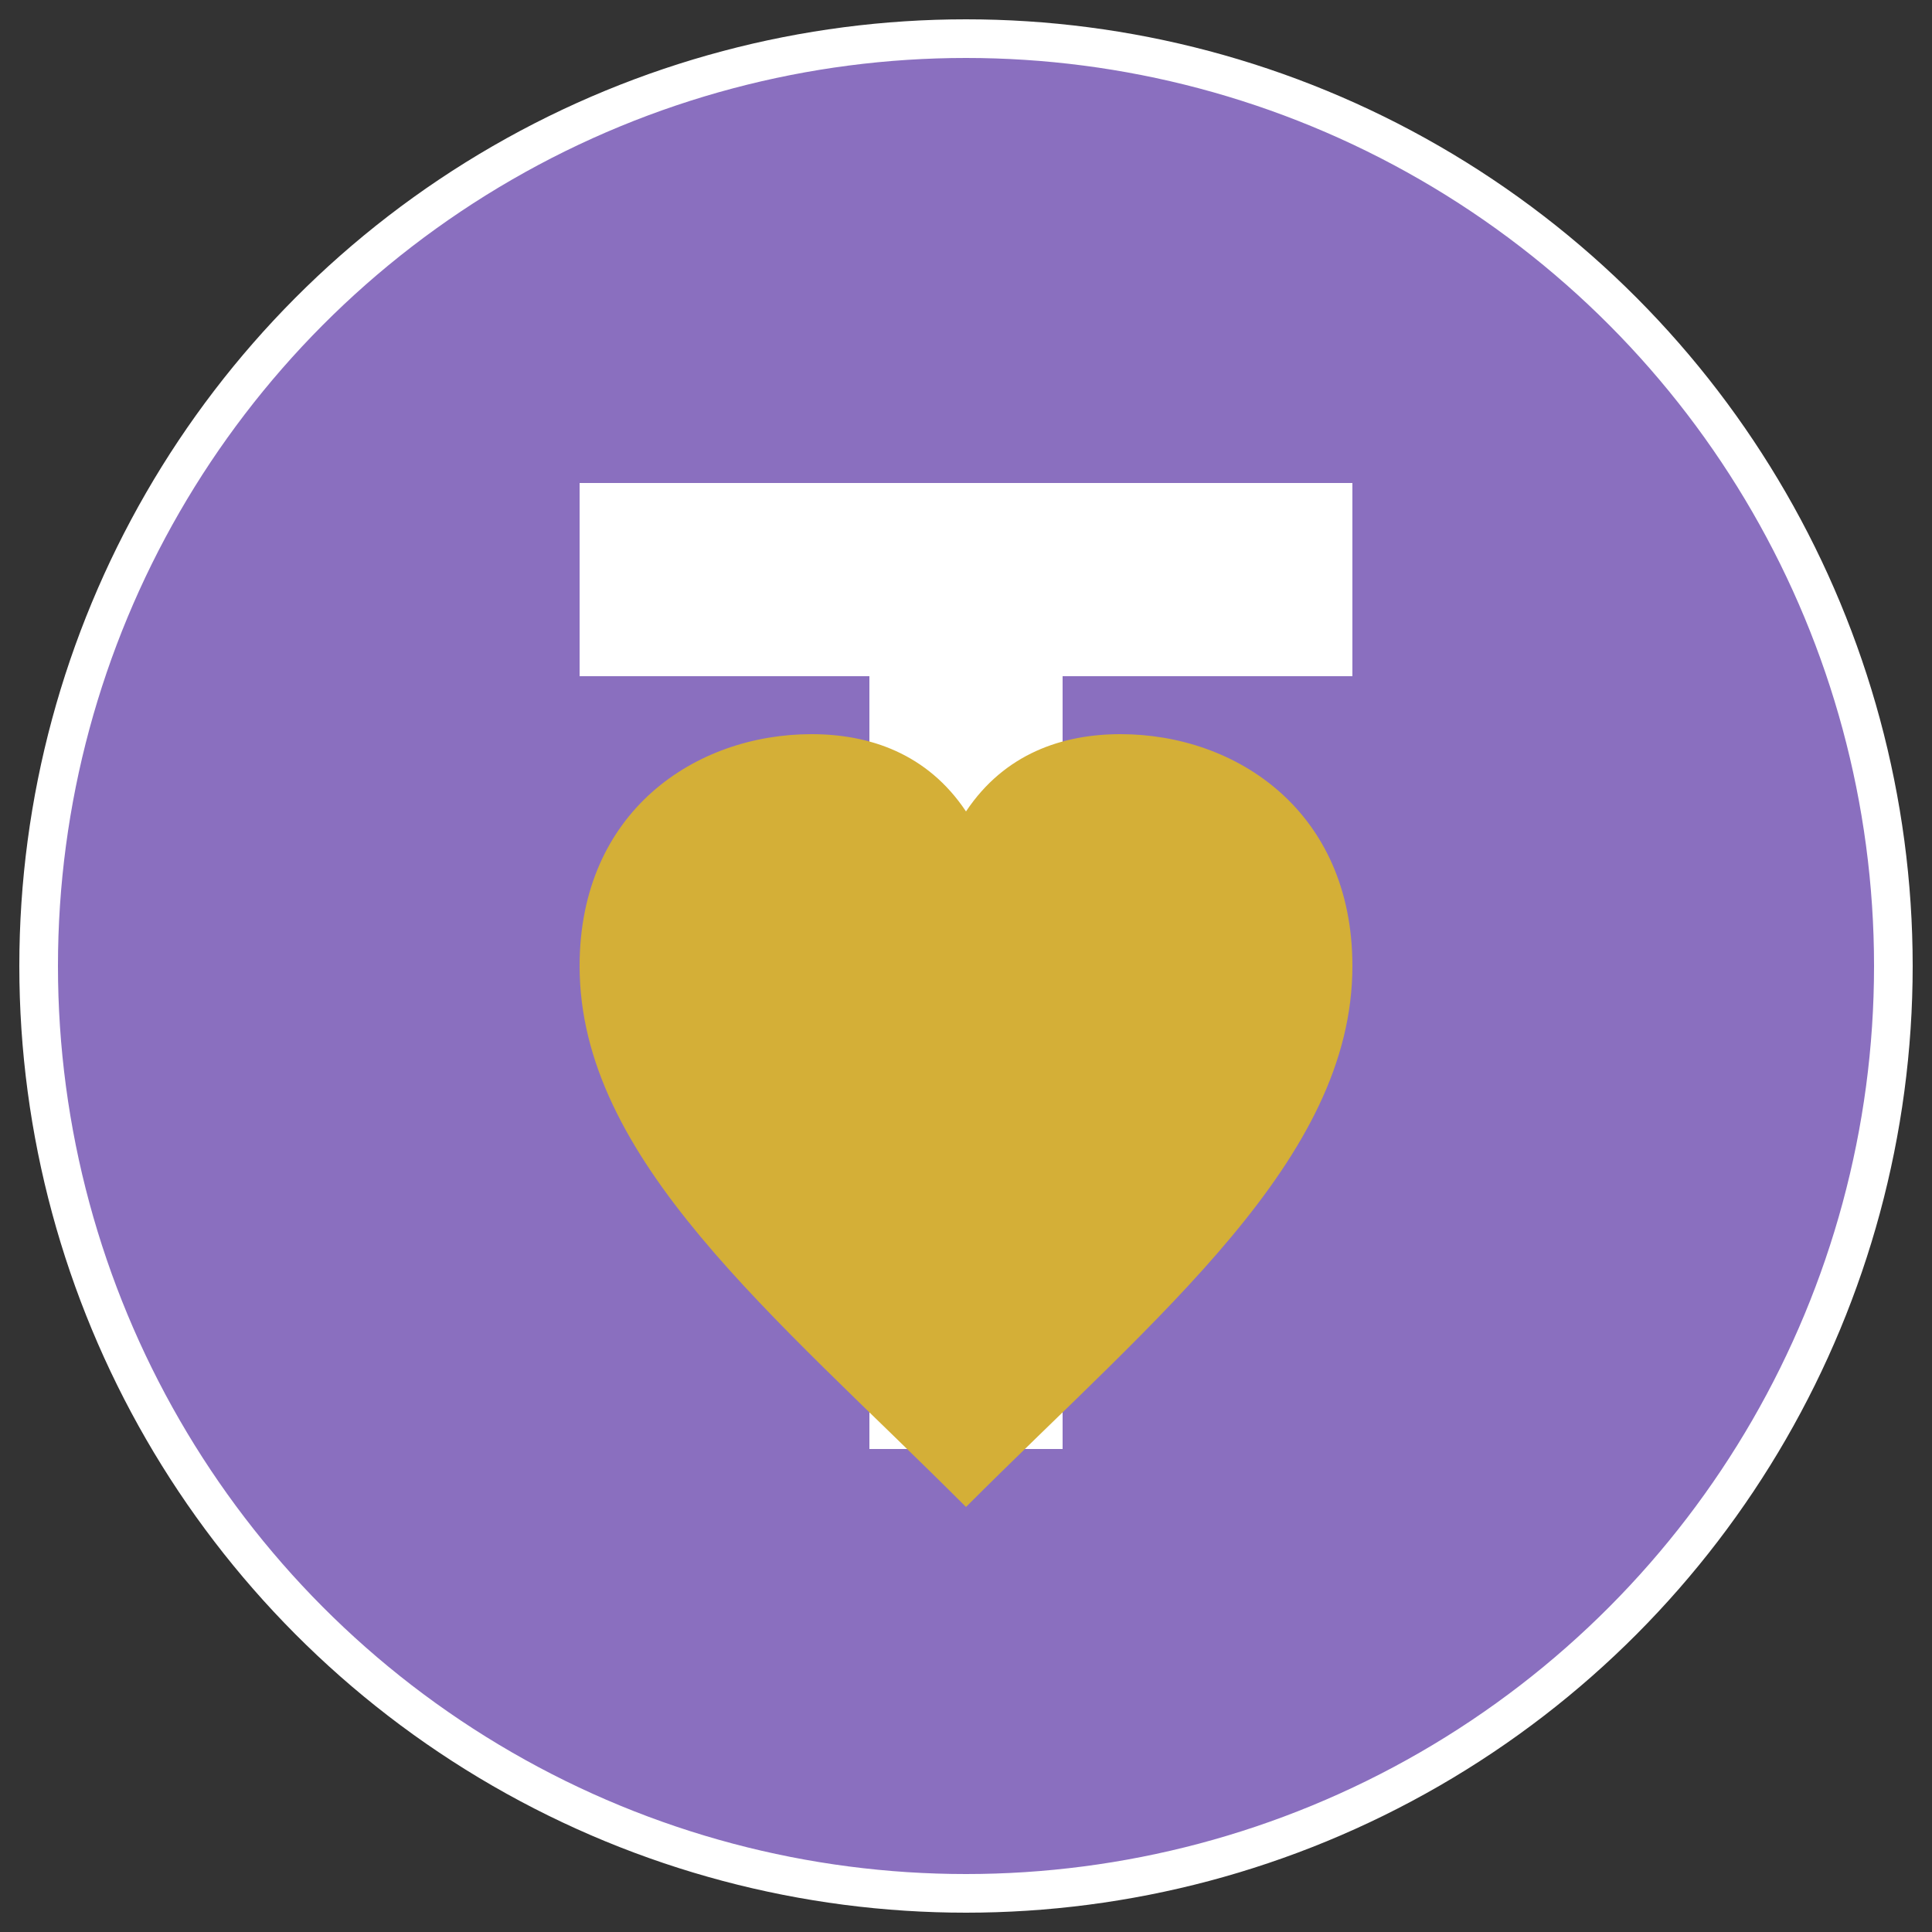
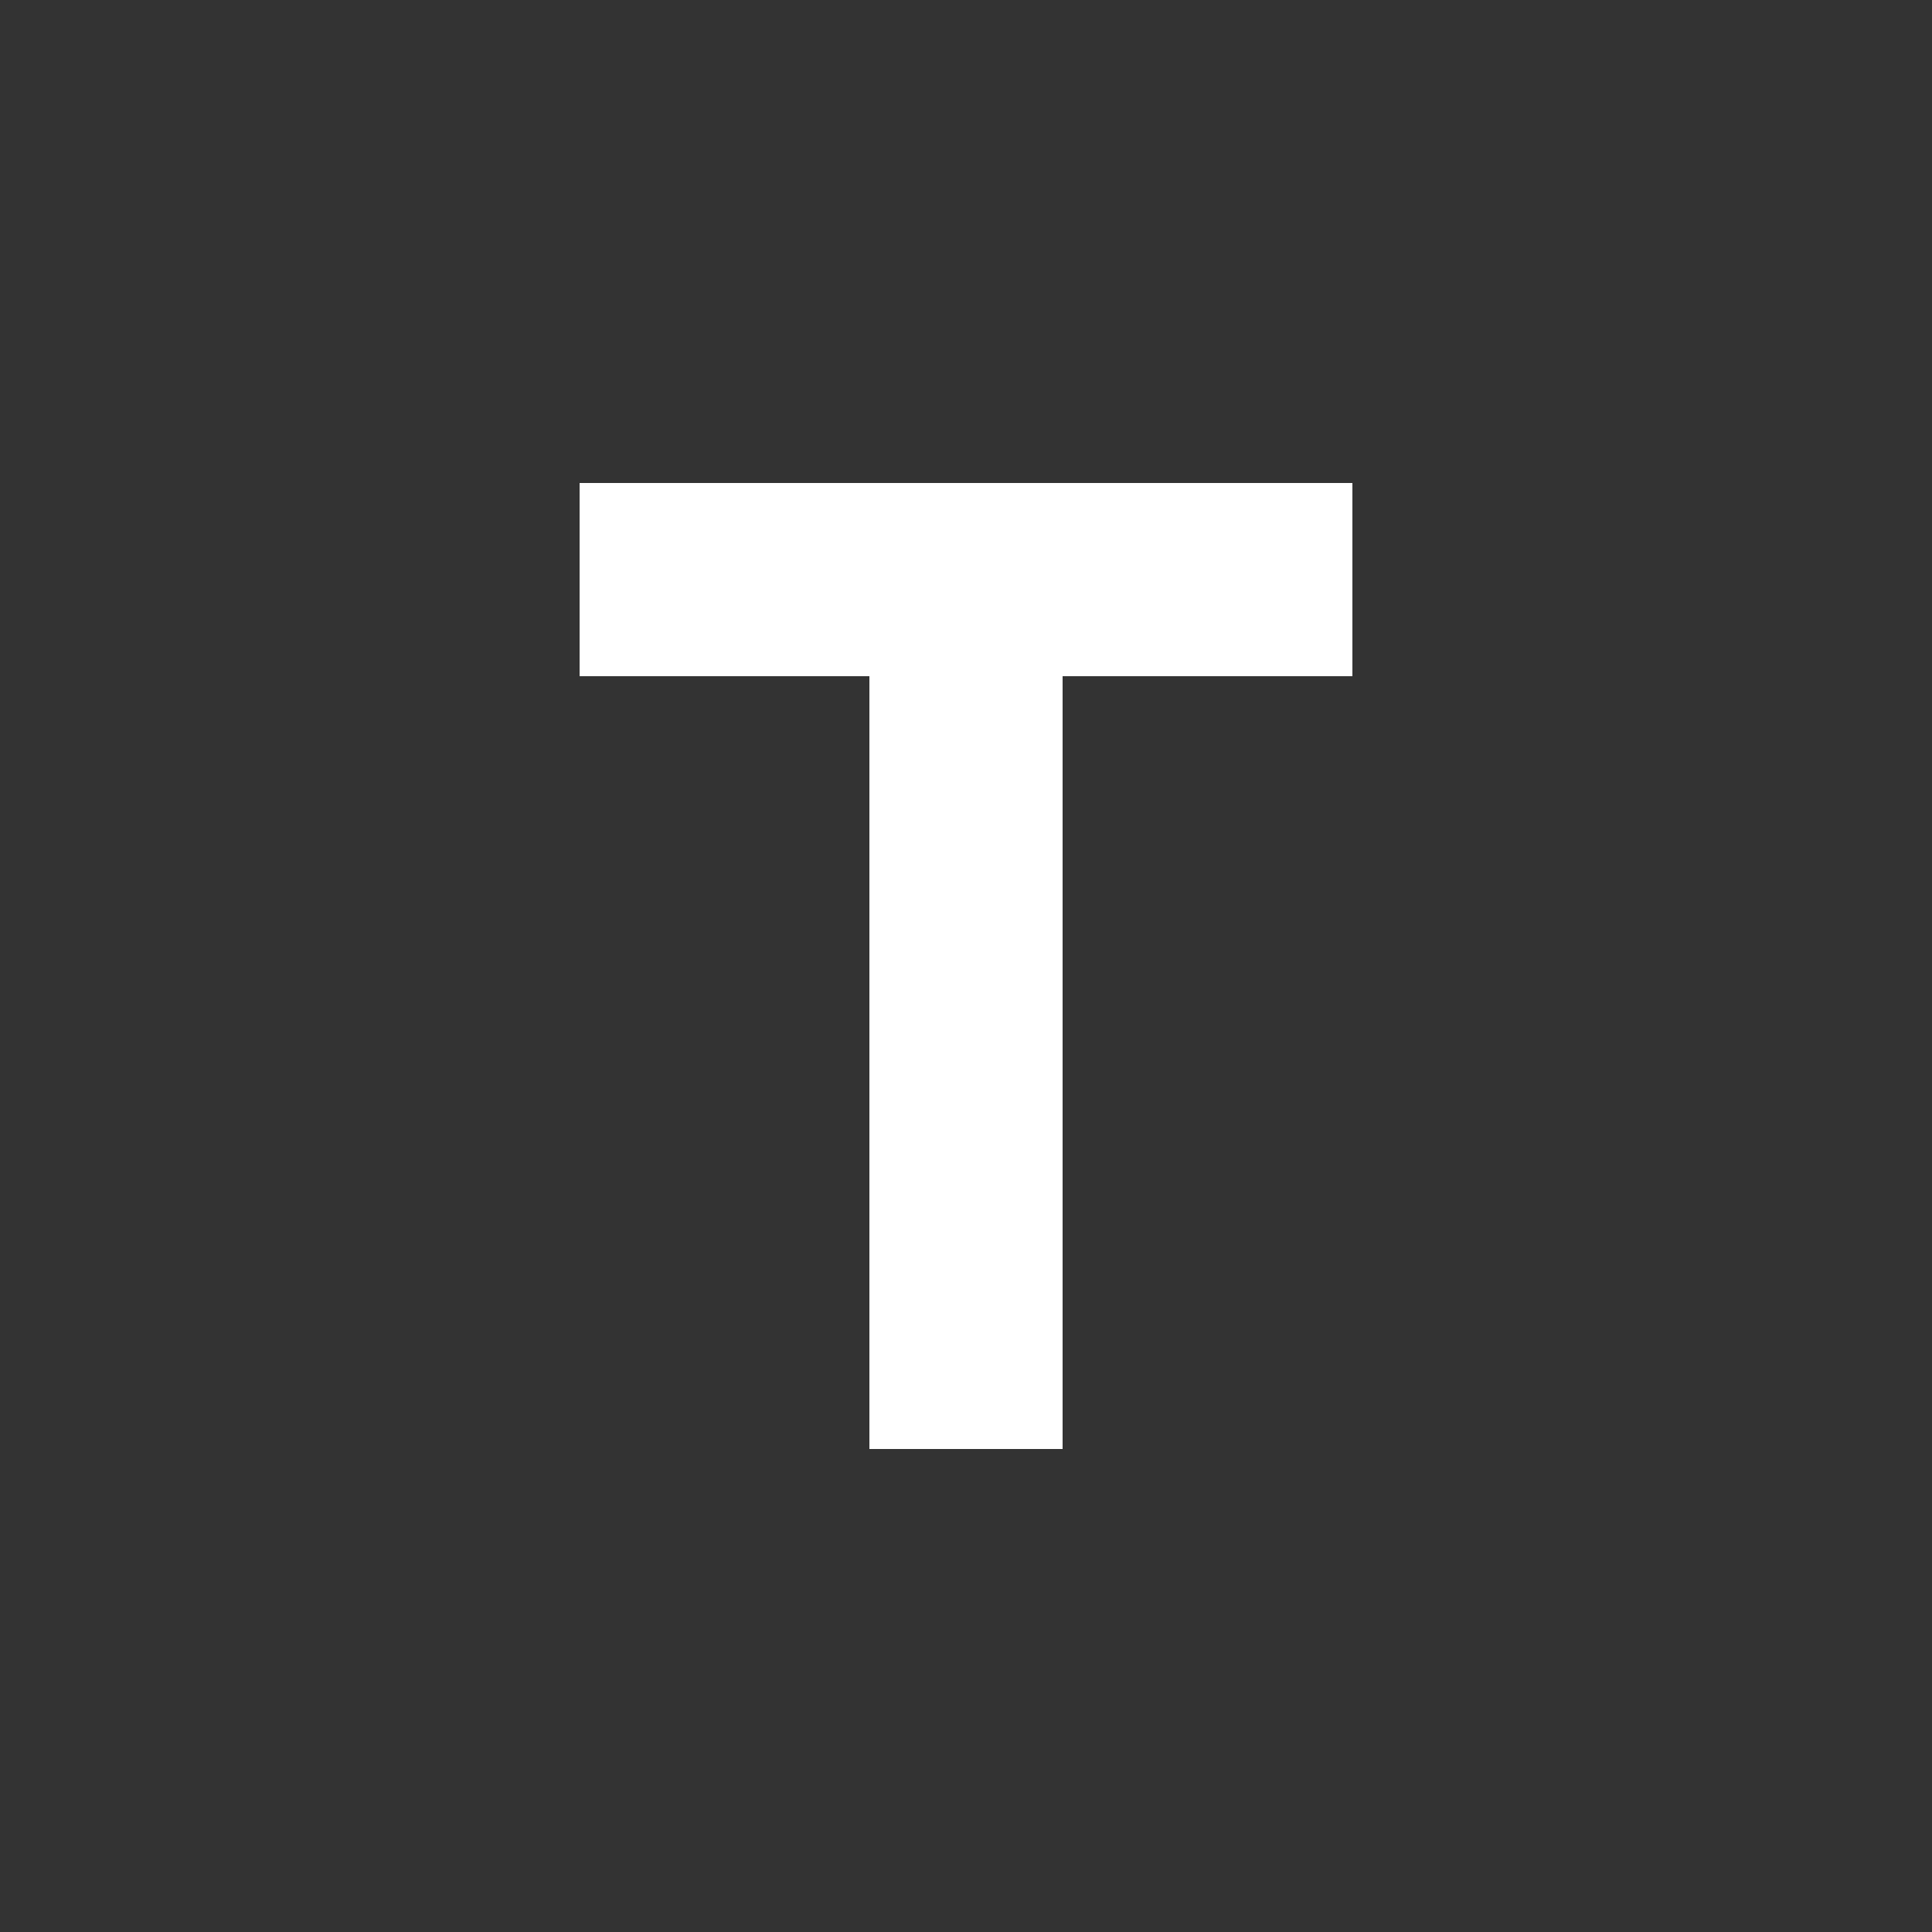
<svg xmlns="http://www.w3.org/2000/svg" viewBox="0 0 100 100" width="100" height="100">
  <rect x="0" y="0" width="100" height="100" fill="#333333" stroke="none" />
-   <circle cx="50" cy="50" r="48" fill="#8a6fbf" stroke="#ffffff" stroke-width="2" />
  <path d="M30 25 L70 25 L70 35 L55 35 L55 75 L45 75 L45 35 L30 35 Z" fill="#ffffff" />
-   <path d="M50 78 C40 68 30 60 30 50 C30 42 36 38 42 38 C45 38 48 39 50 42 C52 39 55 38 58 38 C64 38 70 42 70 50 C70 60 60 68 50 78 Z" fill="#d4af37" />
</svg>